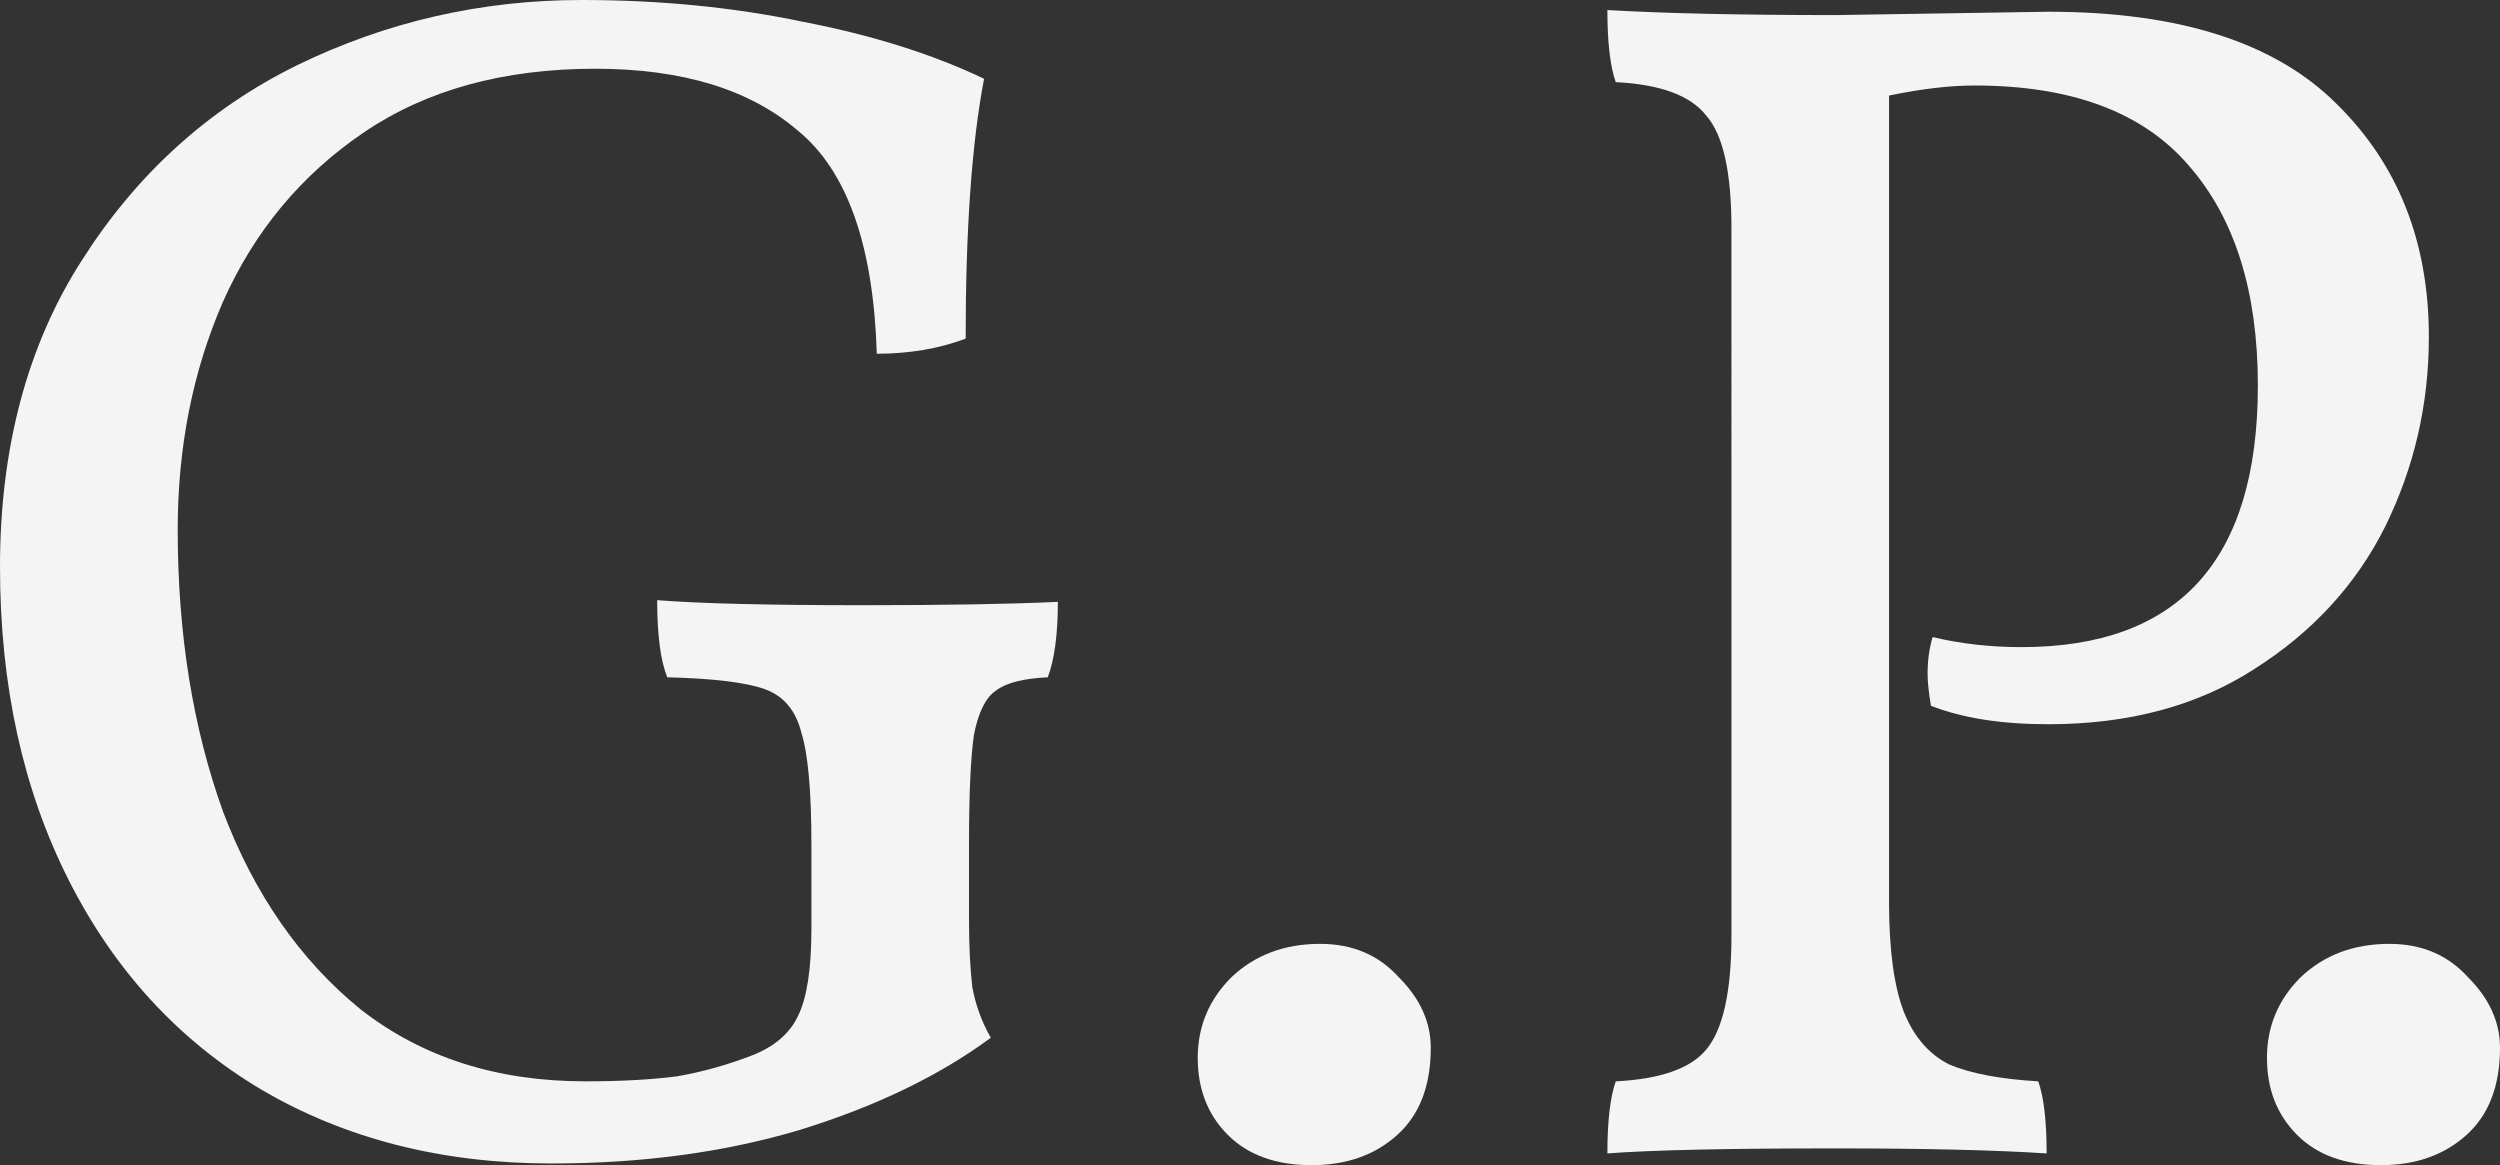
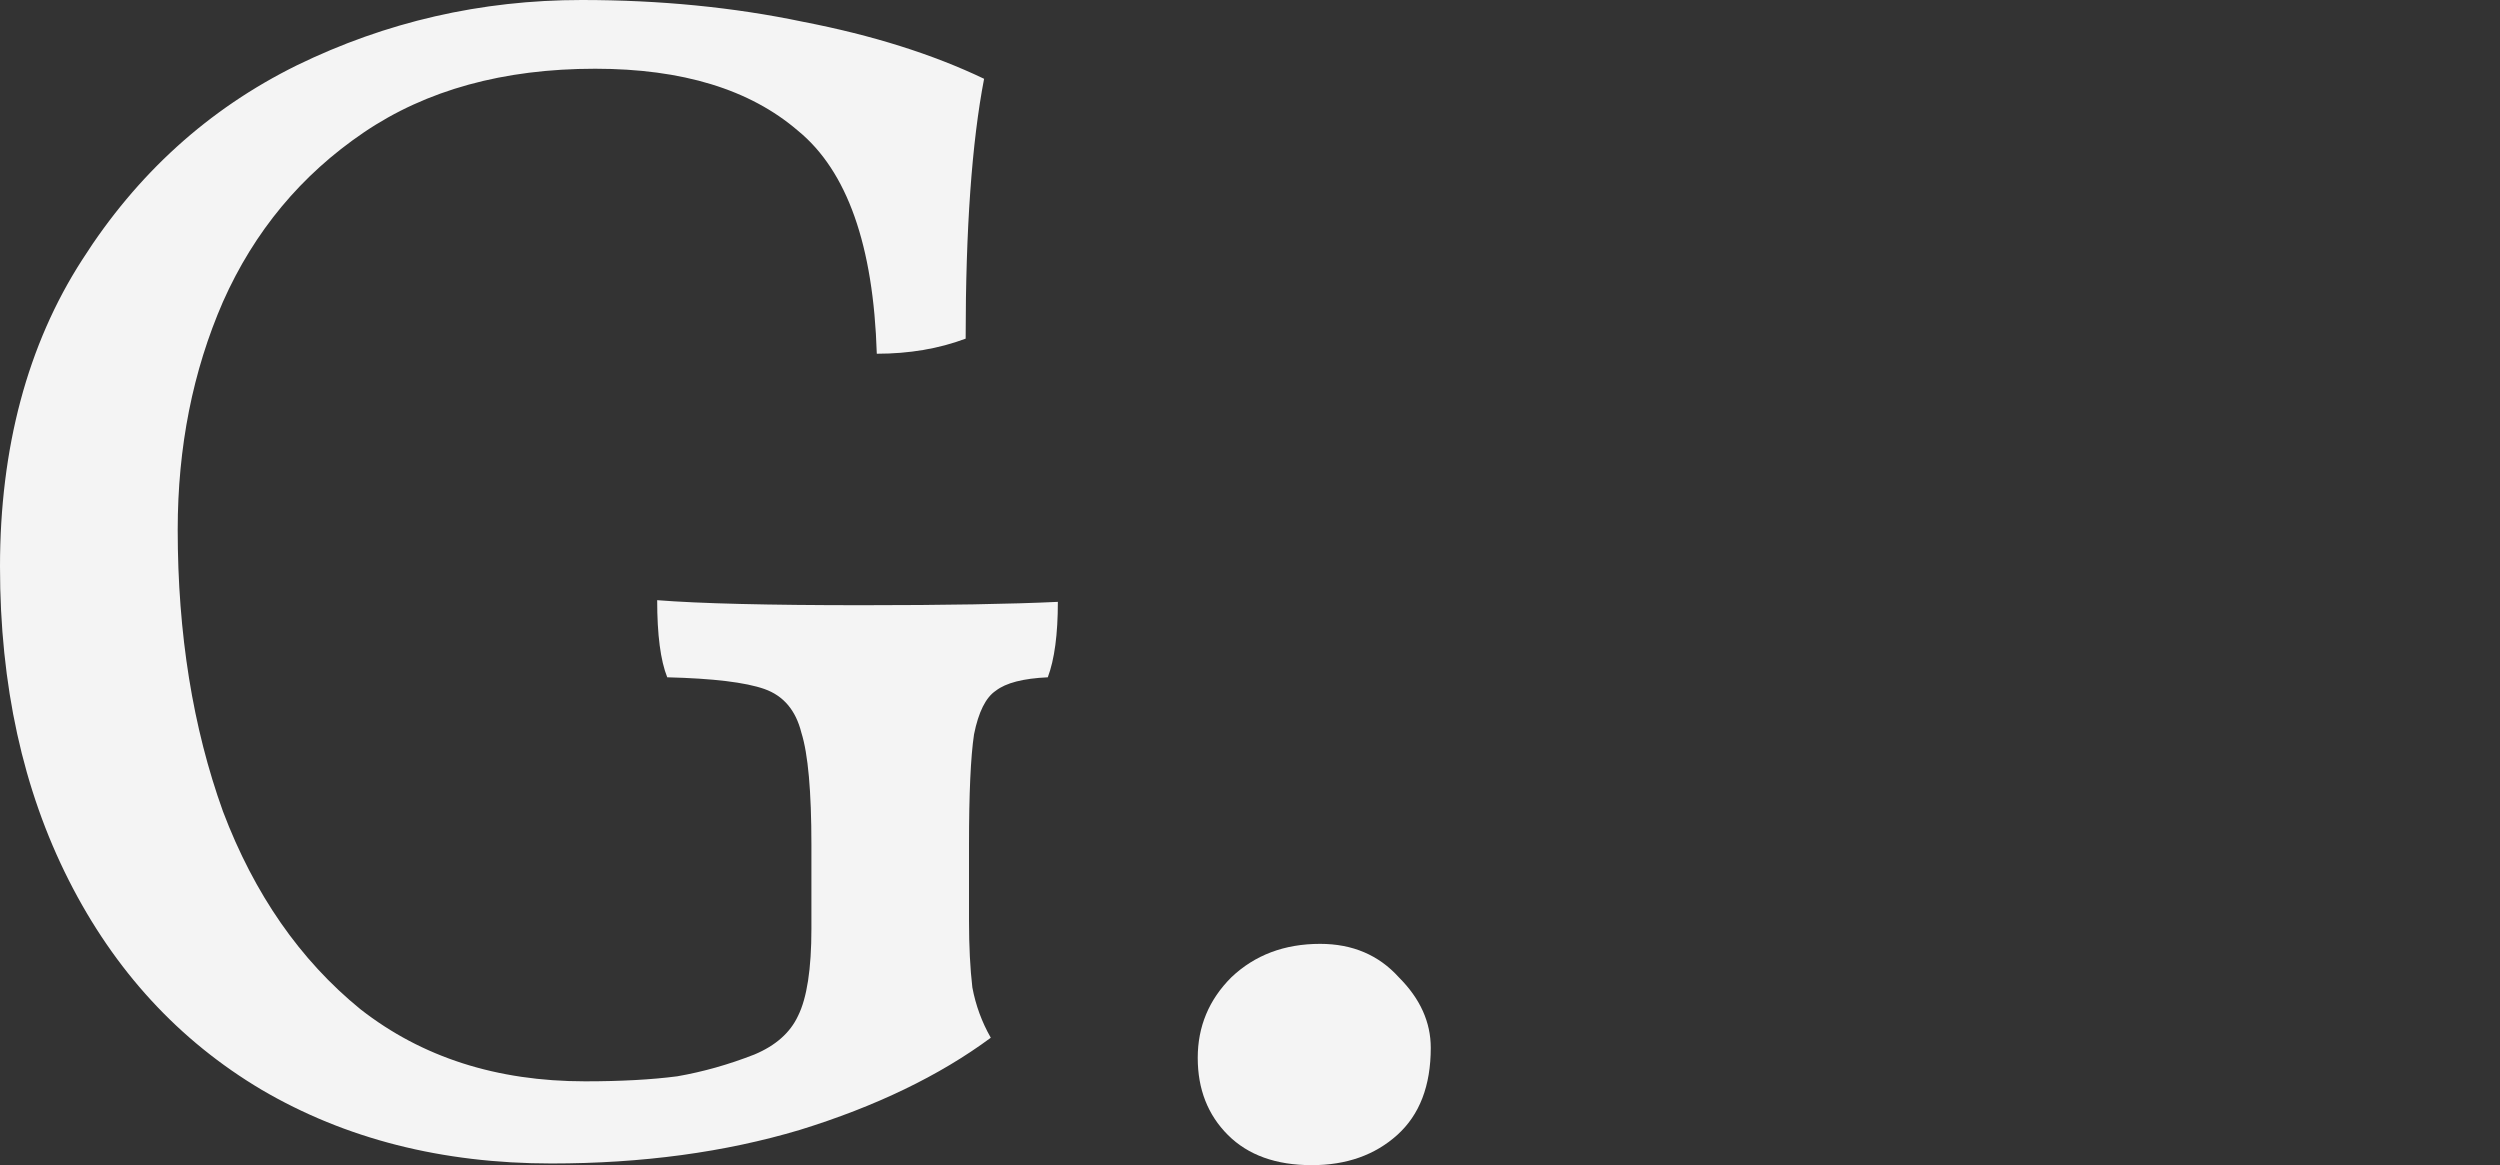
<svg xmlns="http://www.w3.org/2000/svg" id="Layer_2" data-name="Layer 2" viewBox="0 0 551.75 257.15">
  <rect x="0" y="0" width="551.75" height="257.15" fill="#333333" stroke="none" />
  <defs>
    <style> .cls-1 { fill: #f4f4f4; } </style>
  </defs>
  <g id="Layer_1-2" data-name="Layer 1">
    <g>
-       <path class="cls-1" d="M525.48,257.15c-7.89,0-14.06-2.22-18.5-6.66s-6.66-10.11-6.66-17.02,2.47-12.83,7.4-17.76c5.18-4.93,11.72-7.4,19.61-7.4,7.15,0,12.95,2.47,17.39,7.4,4.69,4.69,7.03,9.87,7.03,15.54,0,8.39-2.47,14.8-7.4,19.24s-11.22,6.66-18.87,6.66Z" />
-       <path class="cls-1" d="M452.06,2.59c28.86,0,50.07,6.78,63.64,20.35,13.57,13.32,20.35,30.46,20.35,51.43,0,14.8-3.21,28.74-9.62,41.81-6.41,12.83-16.03,23.31-28.86,31.45-12.58,8.14-27.75,12.21-45.51,12.21-10.36,0-18.99-1.36-25.9-4.07-.49-2.96-.74-5.3-.74-7.03,0-2.96.37-5.67,1.11-8.14,6.17,1.48,12.7,2.22,19.61,2.22,34.78,0,52.17-19.24,52.17-57.72,0-20.72-5.06-36.88-15.17-48.47-10.11-11.84-25.9-17.76-47.36-17.76-5.43,0-11.72.74-18.87,2.22v177.97c0,10.61,1.11,18.75,3.33,24.42,2.22,5.43,5.55,9.25,9.99,11.47,4.69,1.97,11.22,3.21,19.61,3.7,1.23,3.45,1.85,8.76,1.85,15.91-11.35-.74-26.89-1.11-46.62-1.11-23.93,0-40.7.37-50.32,1.11,0-7.15.62-12.46,1.85-15.91,9.87-.49,16.53-2.84,19.98-7.03,3.7-4.44,5.55-12.83,5.55-25.16V50.32c0-12.33-1.85-20.6-5.55-24.79-3.45-4.44-10.11-6.91-19.98-7.4-1.23-3.45-1.85-8.76-1.85-15.91,12.83.74,29.6,1.11,50.32,1.11l46.99-.74Z" />
      <path class="cls-1" d="M289.5,257.15c-7.89,0-14.06-2.22-18.5-6.66s-6.66-10.11-6.66-17.02,2.47-12.83,7.4-17.76c5.18-4.93,11.72-7.4,19.61-7.4,7.15,0,12.95,2.47,17.39,7.4,4.69,4.69,7.03,9.87,7.03,15.54,0,8.39-2.47,14.8-7.4,19.24-4.93,4.44-11.22,6.66-18.87,6.66Z" />
      <path class="cls-1" d="M121.73,256.78c-24.17,0-45.51-5.43-64.01-16.28-18.25-10.85-32.44-26.27-42.55-46.25C5.06,174.27,0,151.21,0,125.06s6.04-48.96,18.13-67.71c12.09-18.99,27.87-33.3,47.36-42.92C85.22,4.81,106.19,0,128.39,0c17.27,0,33.55,1.6,48.84,4.81,15.29,2.96,28.61,7.15,39.96,12.58-2.71,14.06-4.07,33.18-4.07,57.35-5.92,2.22-12.46,3.33-19.61,3.33-.74-23.93-6.54-40.33-17.39-49.21-10.61-9.13-25.53-13.69-44.77-13.69-20.23,0-37.25,4.69-51.06,14.06-13.81,9.37-24.17,21.83-31.08,37.37-6.66,15.29-9.99,32.07-9.99,50.32,0,22.94,3.33,43.66,9.99,62.16,6.91,18.25,17.02,32.81,30.34,43.66,13.57,10.61,30.09,15.91,49.58,15.91,7.89,0,14.68-.37,20.35-1.11,5.67-.99,11.35-2.59,17.02-4.81,4.69-1.97,7.89-4.81,9.62-8.51,1.97-3.95,2.96-10.36,2.96-19.24v-18.5c0-11.84-.74-20.1-2.22-24.79-1.23-4.93-3.95-8.14-8.14-9.62-4.19-1.48-11.35-2.34-21.46-2.59-1.48-3.7-2.22-9.37-2.22-17.02,9.37.74,24.42,1.11,45.14,1.11,18.5,0,32.93-.25,43.29-.74,0,7.15-.74,12.7-2.22,16.65-5.43.25-9.25,1.23-11.47,2.96-2.22,1.48-3.82,4.69-4.81,9.62-.74,4.93-1.11,13.07-1.11,24.42v16.65c0,5.67.25,10.61.74,14.8.74,3.95,2.1,7.65,4.07,11.1-11.35,8.39-25.41,15.17-42.18,20.35-16.53,4.93-34.78,7.4-54.76,7.4Z" />
    </g>
  </g>
</svg>